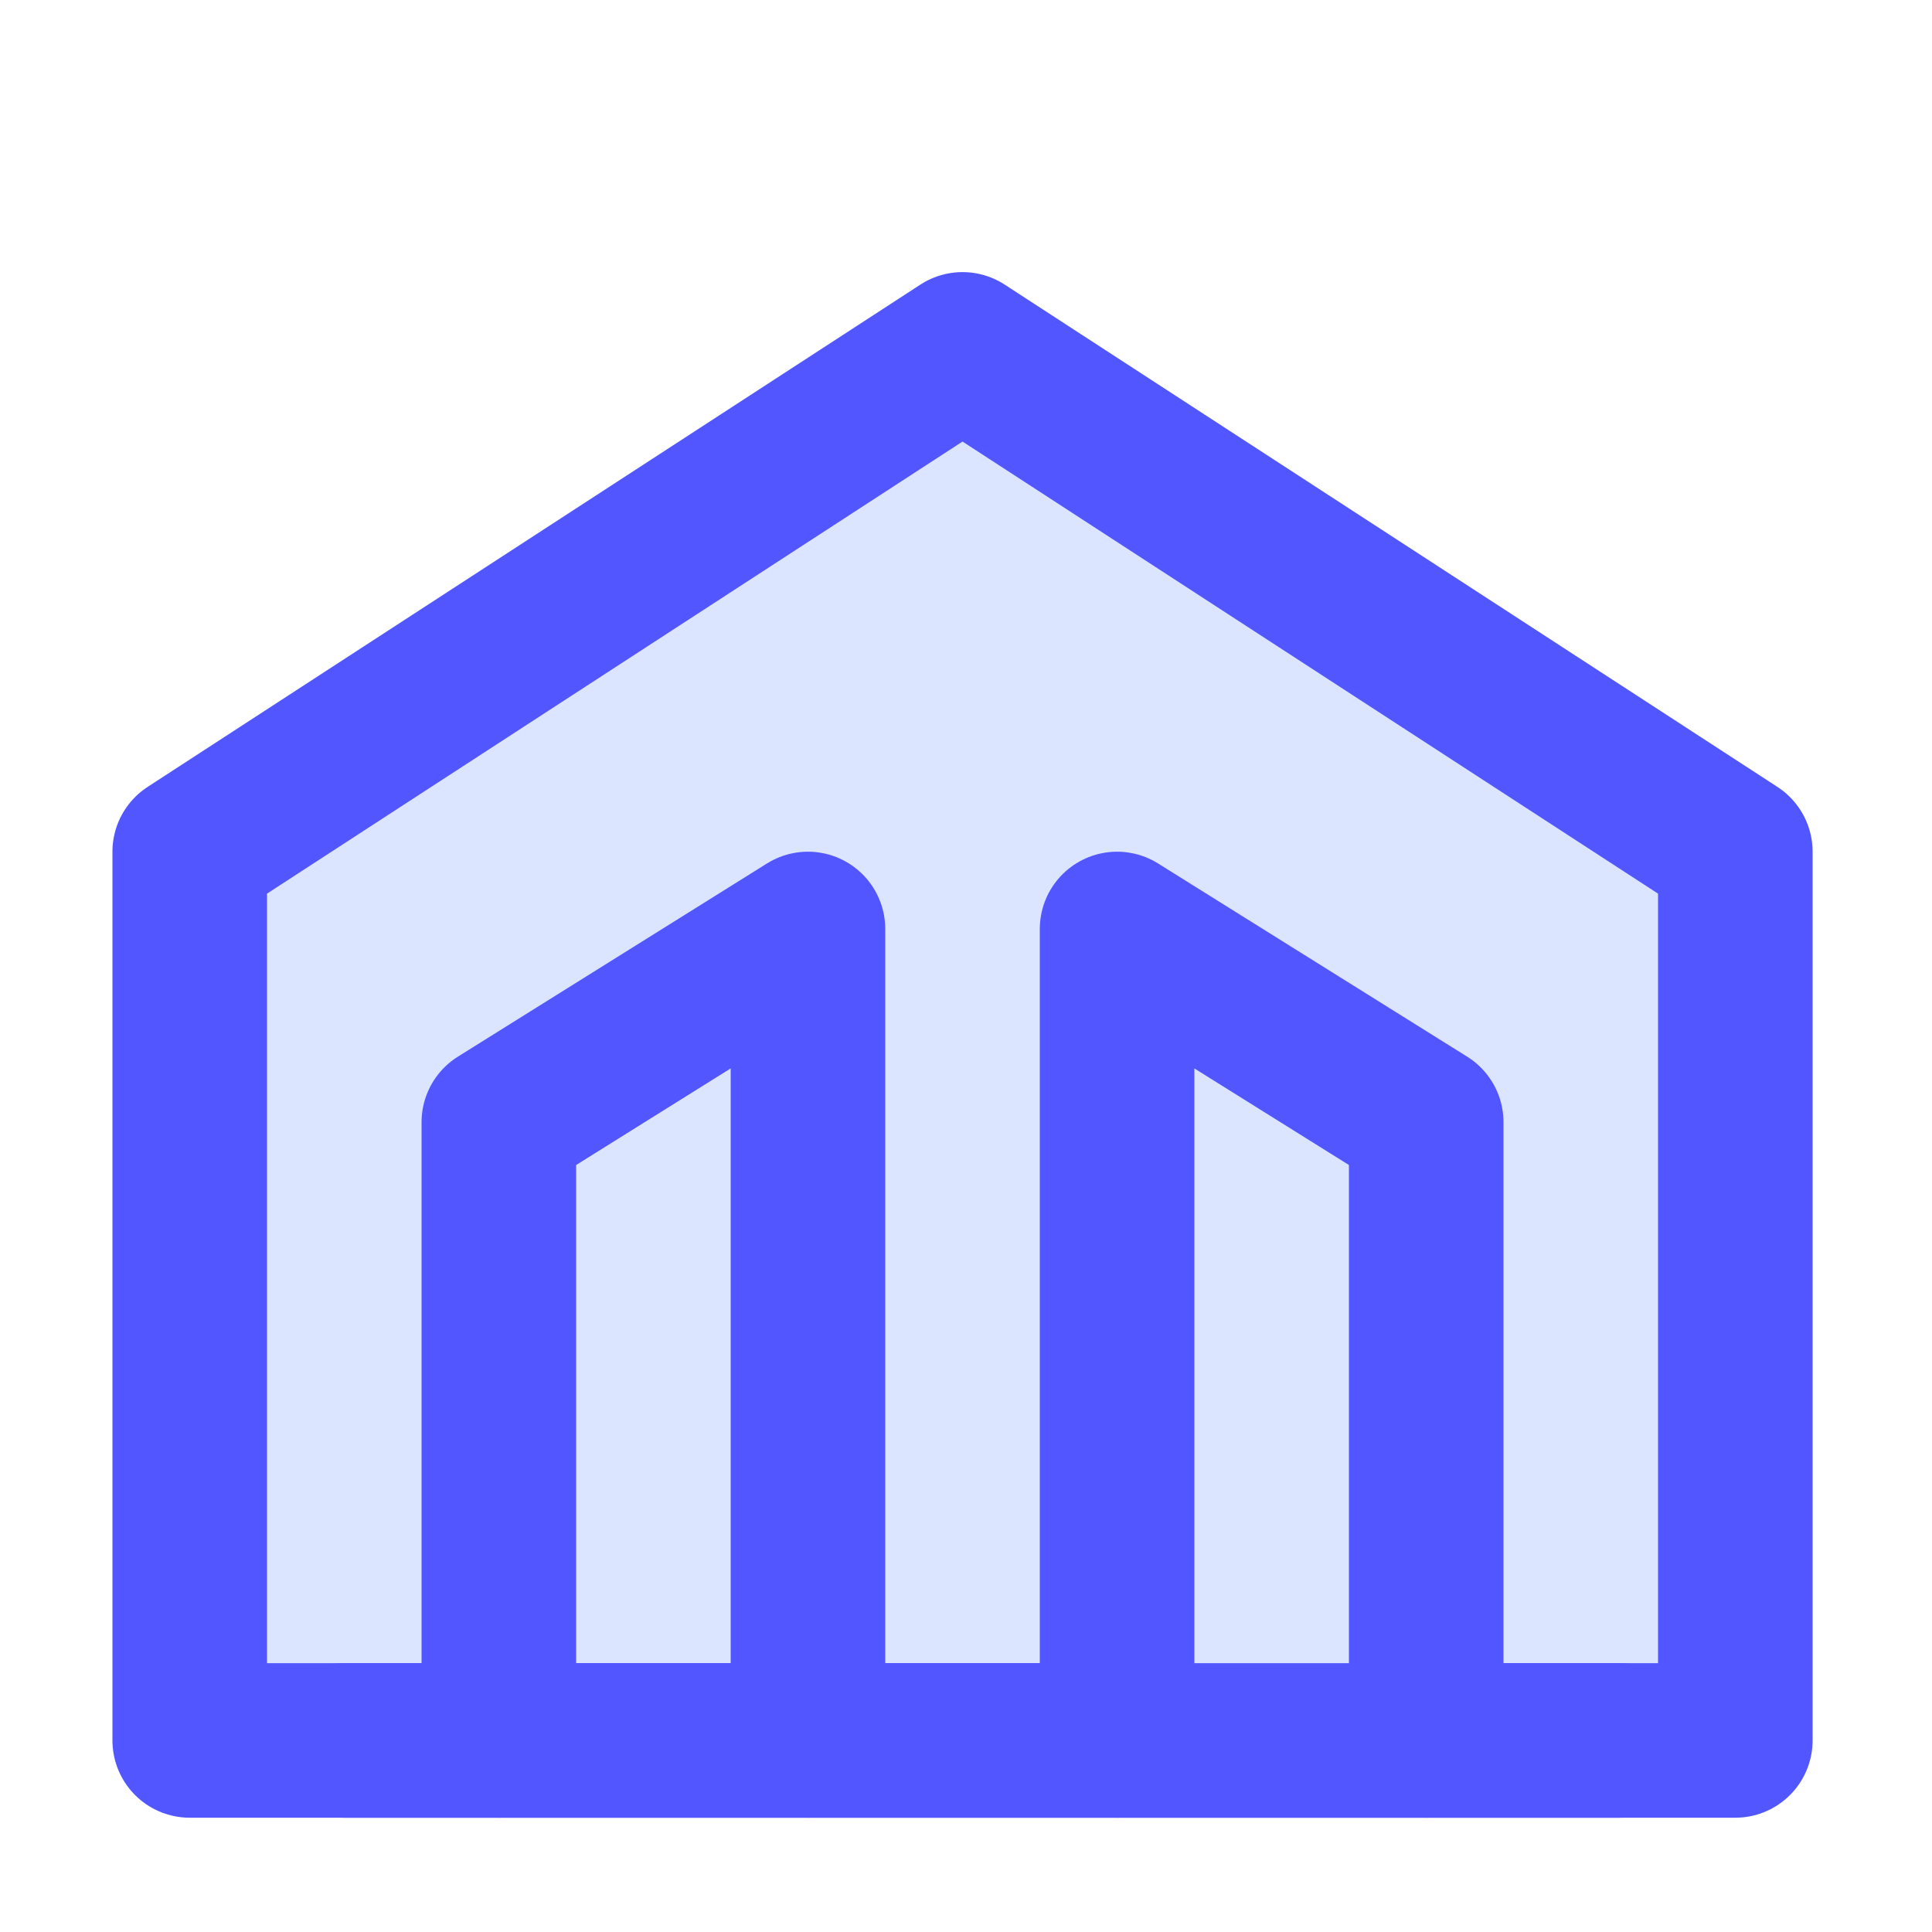
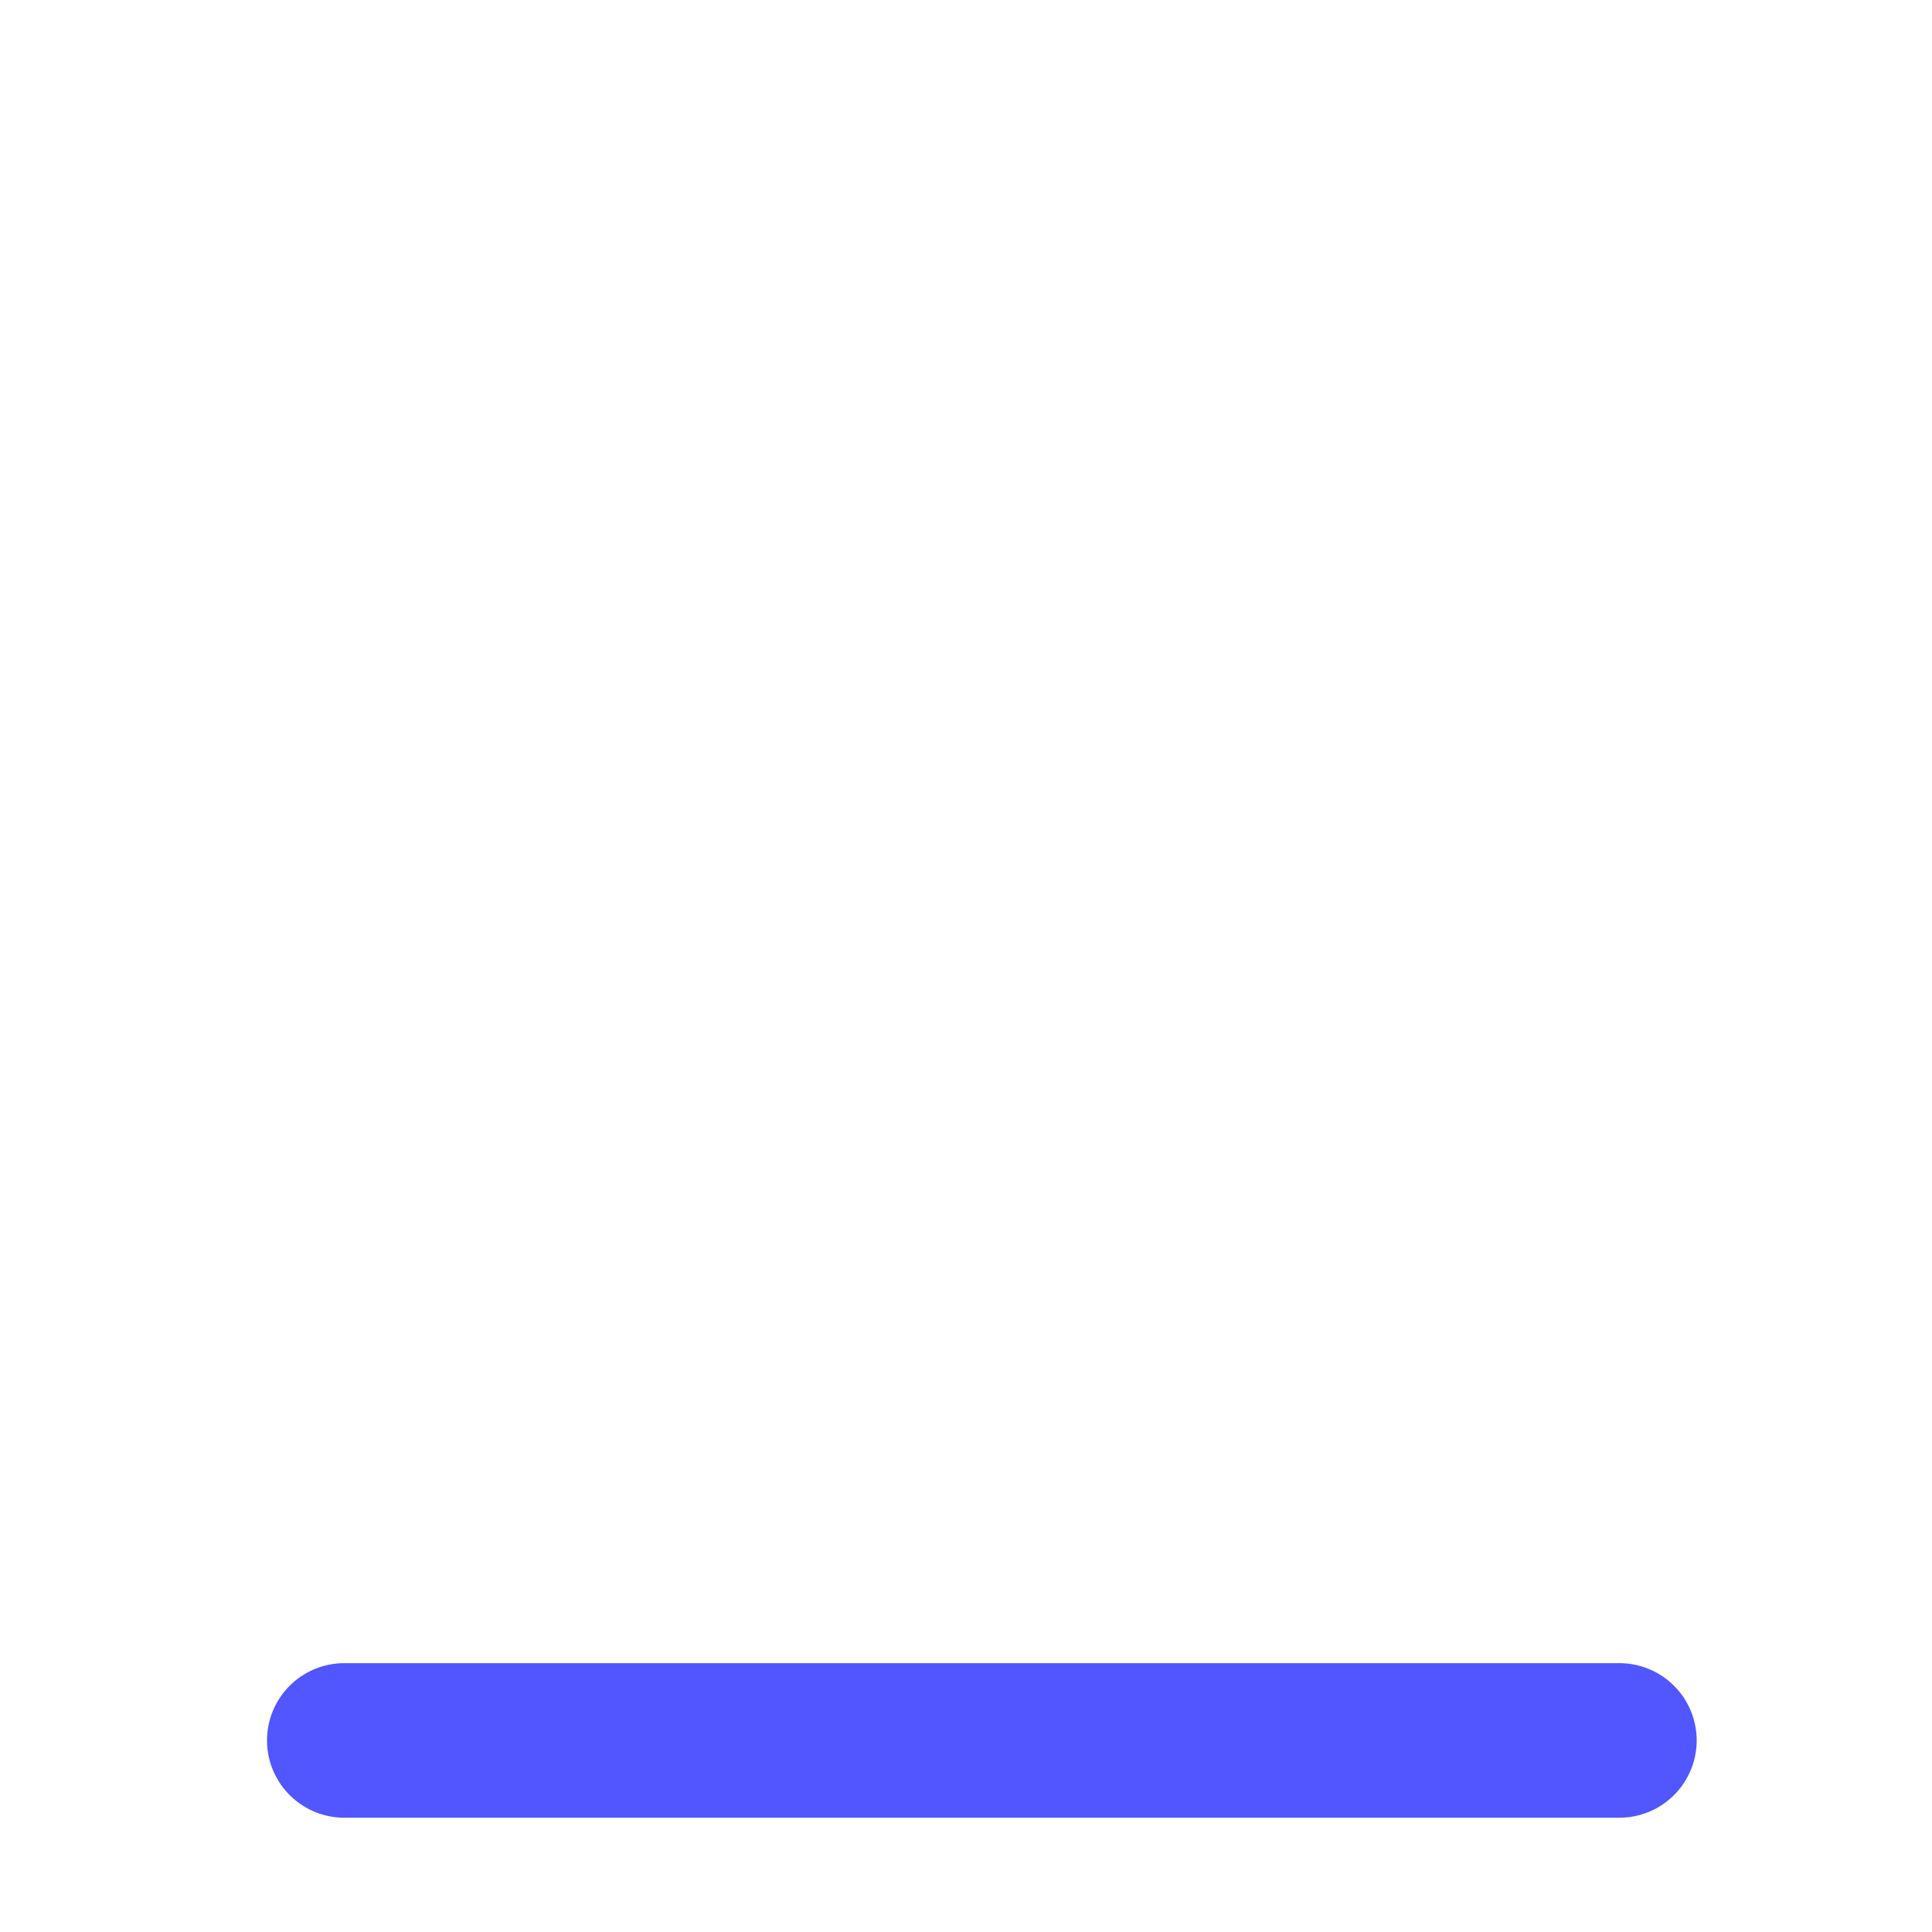
<svg xmlns="http://www.w3.org/2000/svg" width="25" height="25" viewBox="0 0 25 25" fill="none">
-   <path fill-rule="evenodd" clip-rule="evenodd" d="M12.455 4.521L22.455 11.021V22.521H2.455V11.021L12.455 4.521Z" fill="#DCE5FF" stroke="#5256FF" stroke-width="2" stroke-linecap="round" stroke-linejoin="round" />
-   <path d="M10.455 22.521V12.021L6.455 14.521V22.521" stroke="#5256FF" stroke-width="2" stroke-linecap="round" stroke-linejoin="round" />
-   <path d="M14.455 22.521V12.021L18.455 14.521V22.521" fill="#DCE5FF" />
-   <path d="M14.455 22.521V12.021L18.455 14.521V22.521" stroke="#5256FF" stroke-width="2" stroke-linecap="round" stroke-linejoin="round" />
  <path d="M20.955 22.521H4.455" stroke="#5256FF" stroke-width="2" stroke-linecap="round" stroke-linejoin="round" />
</svg>